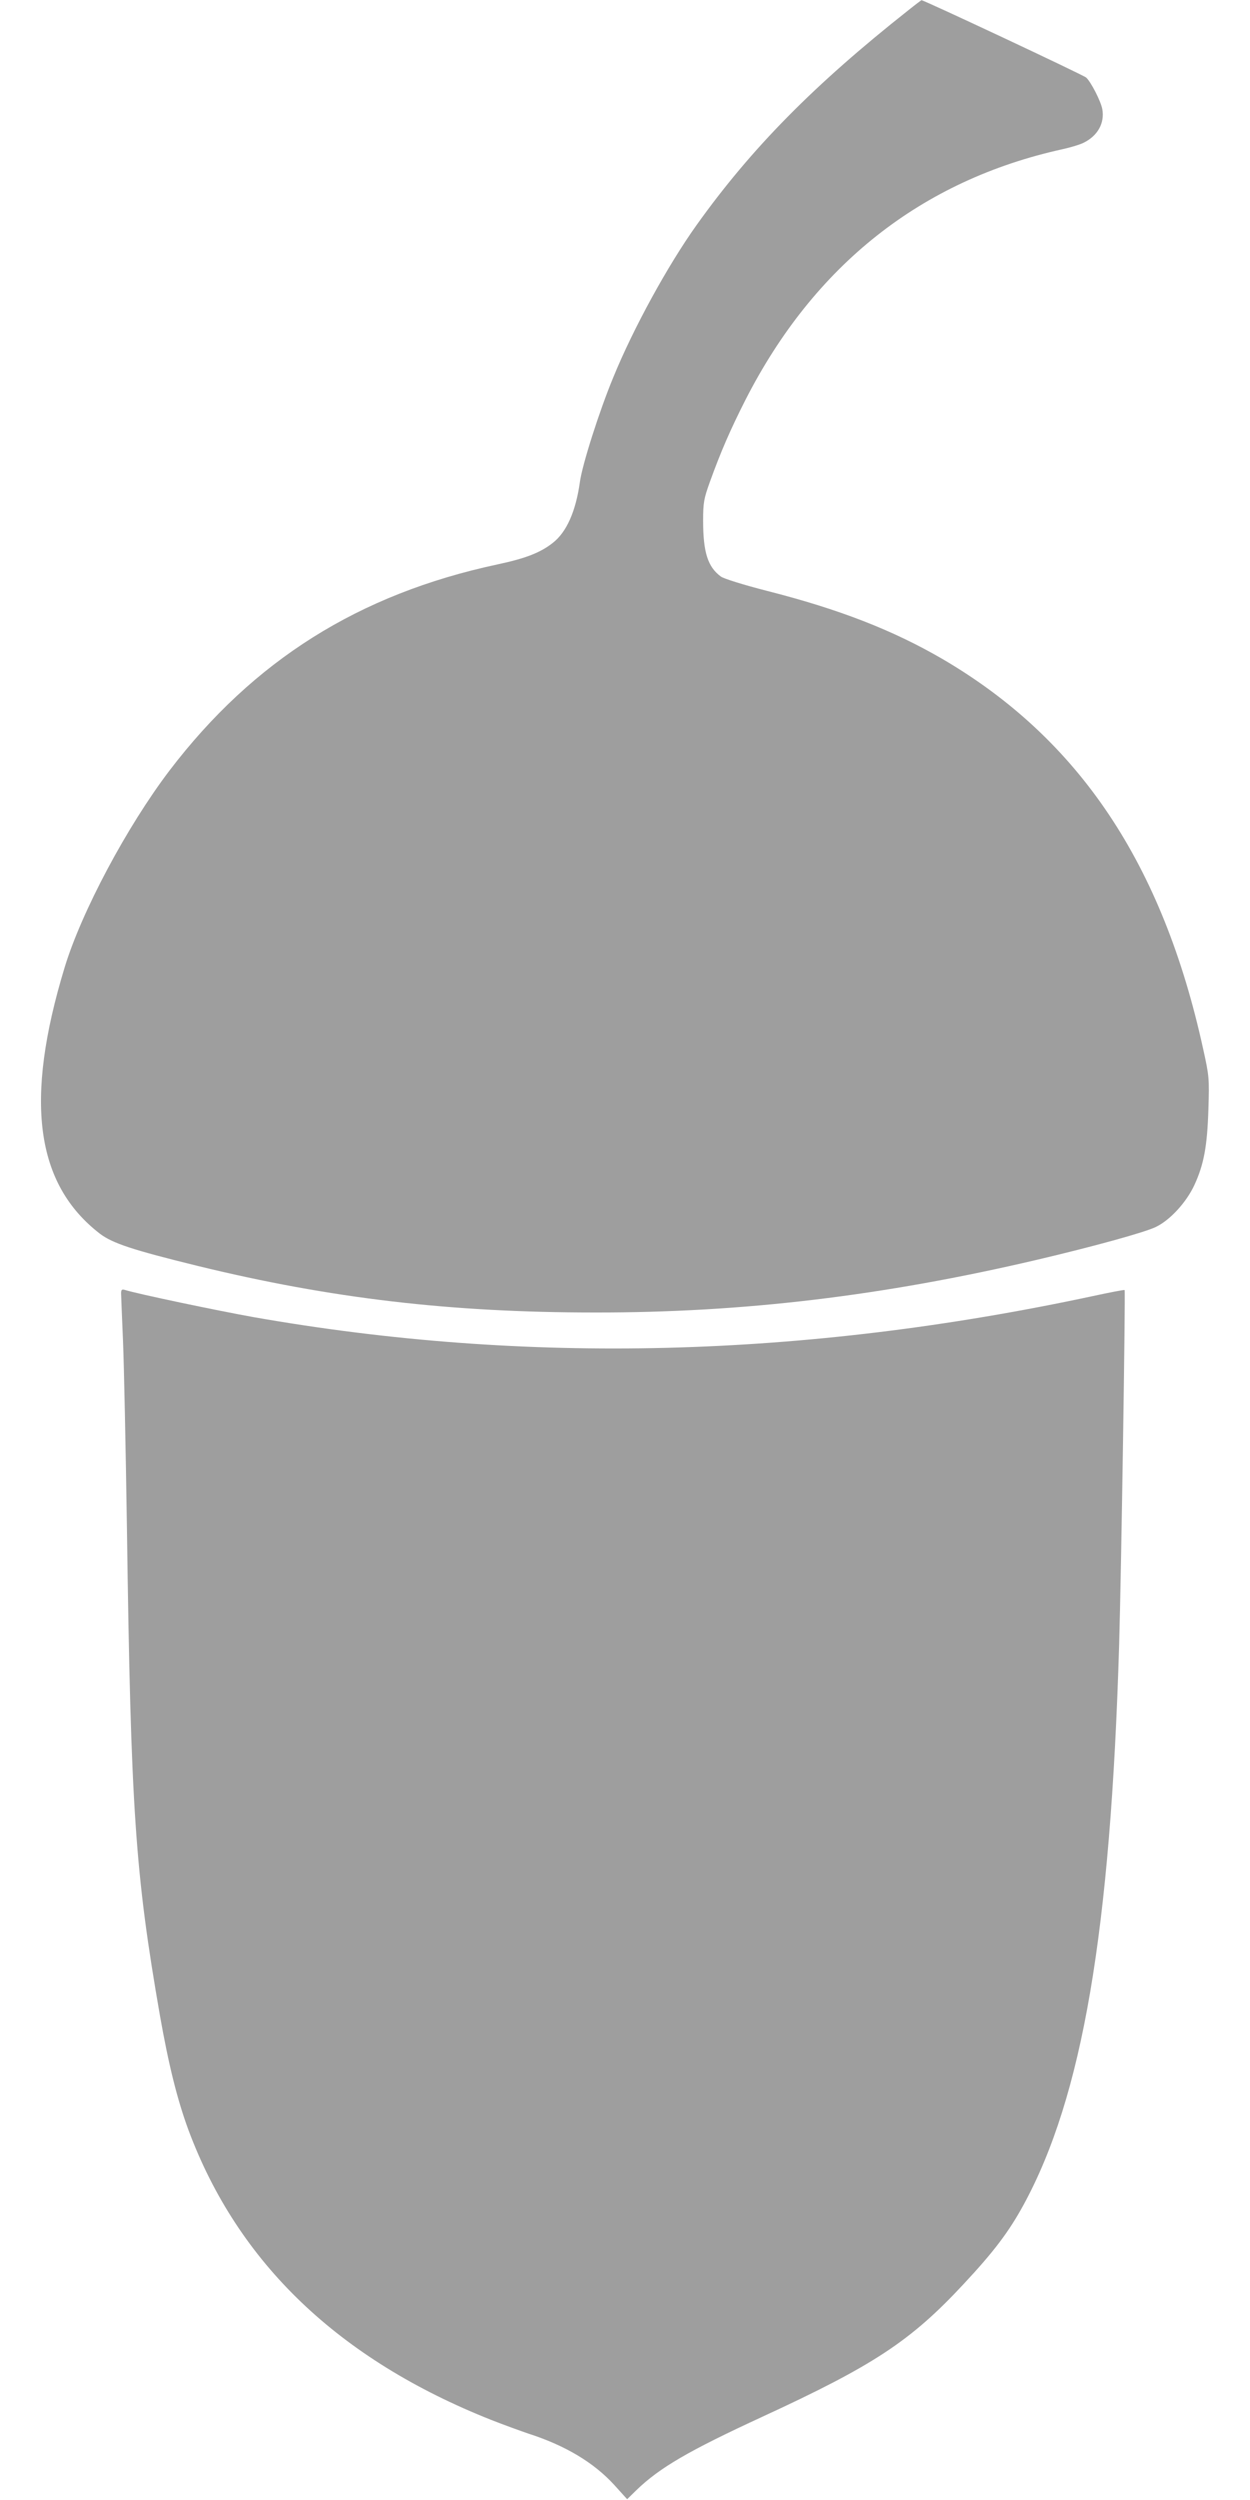
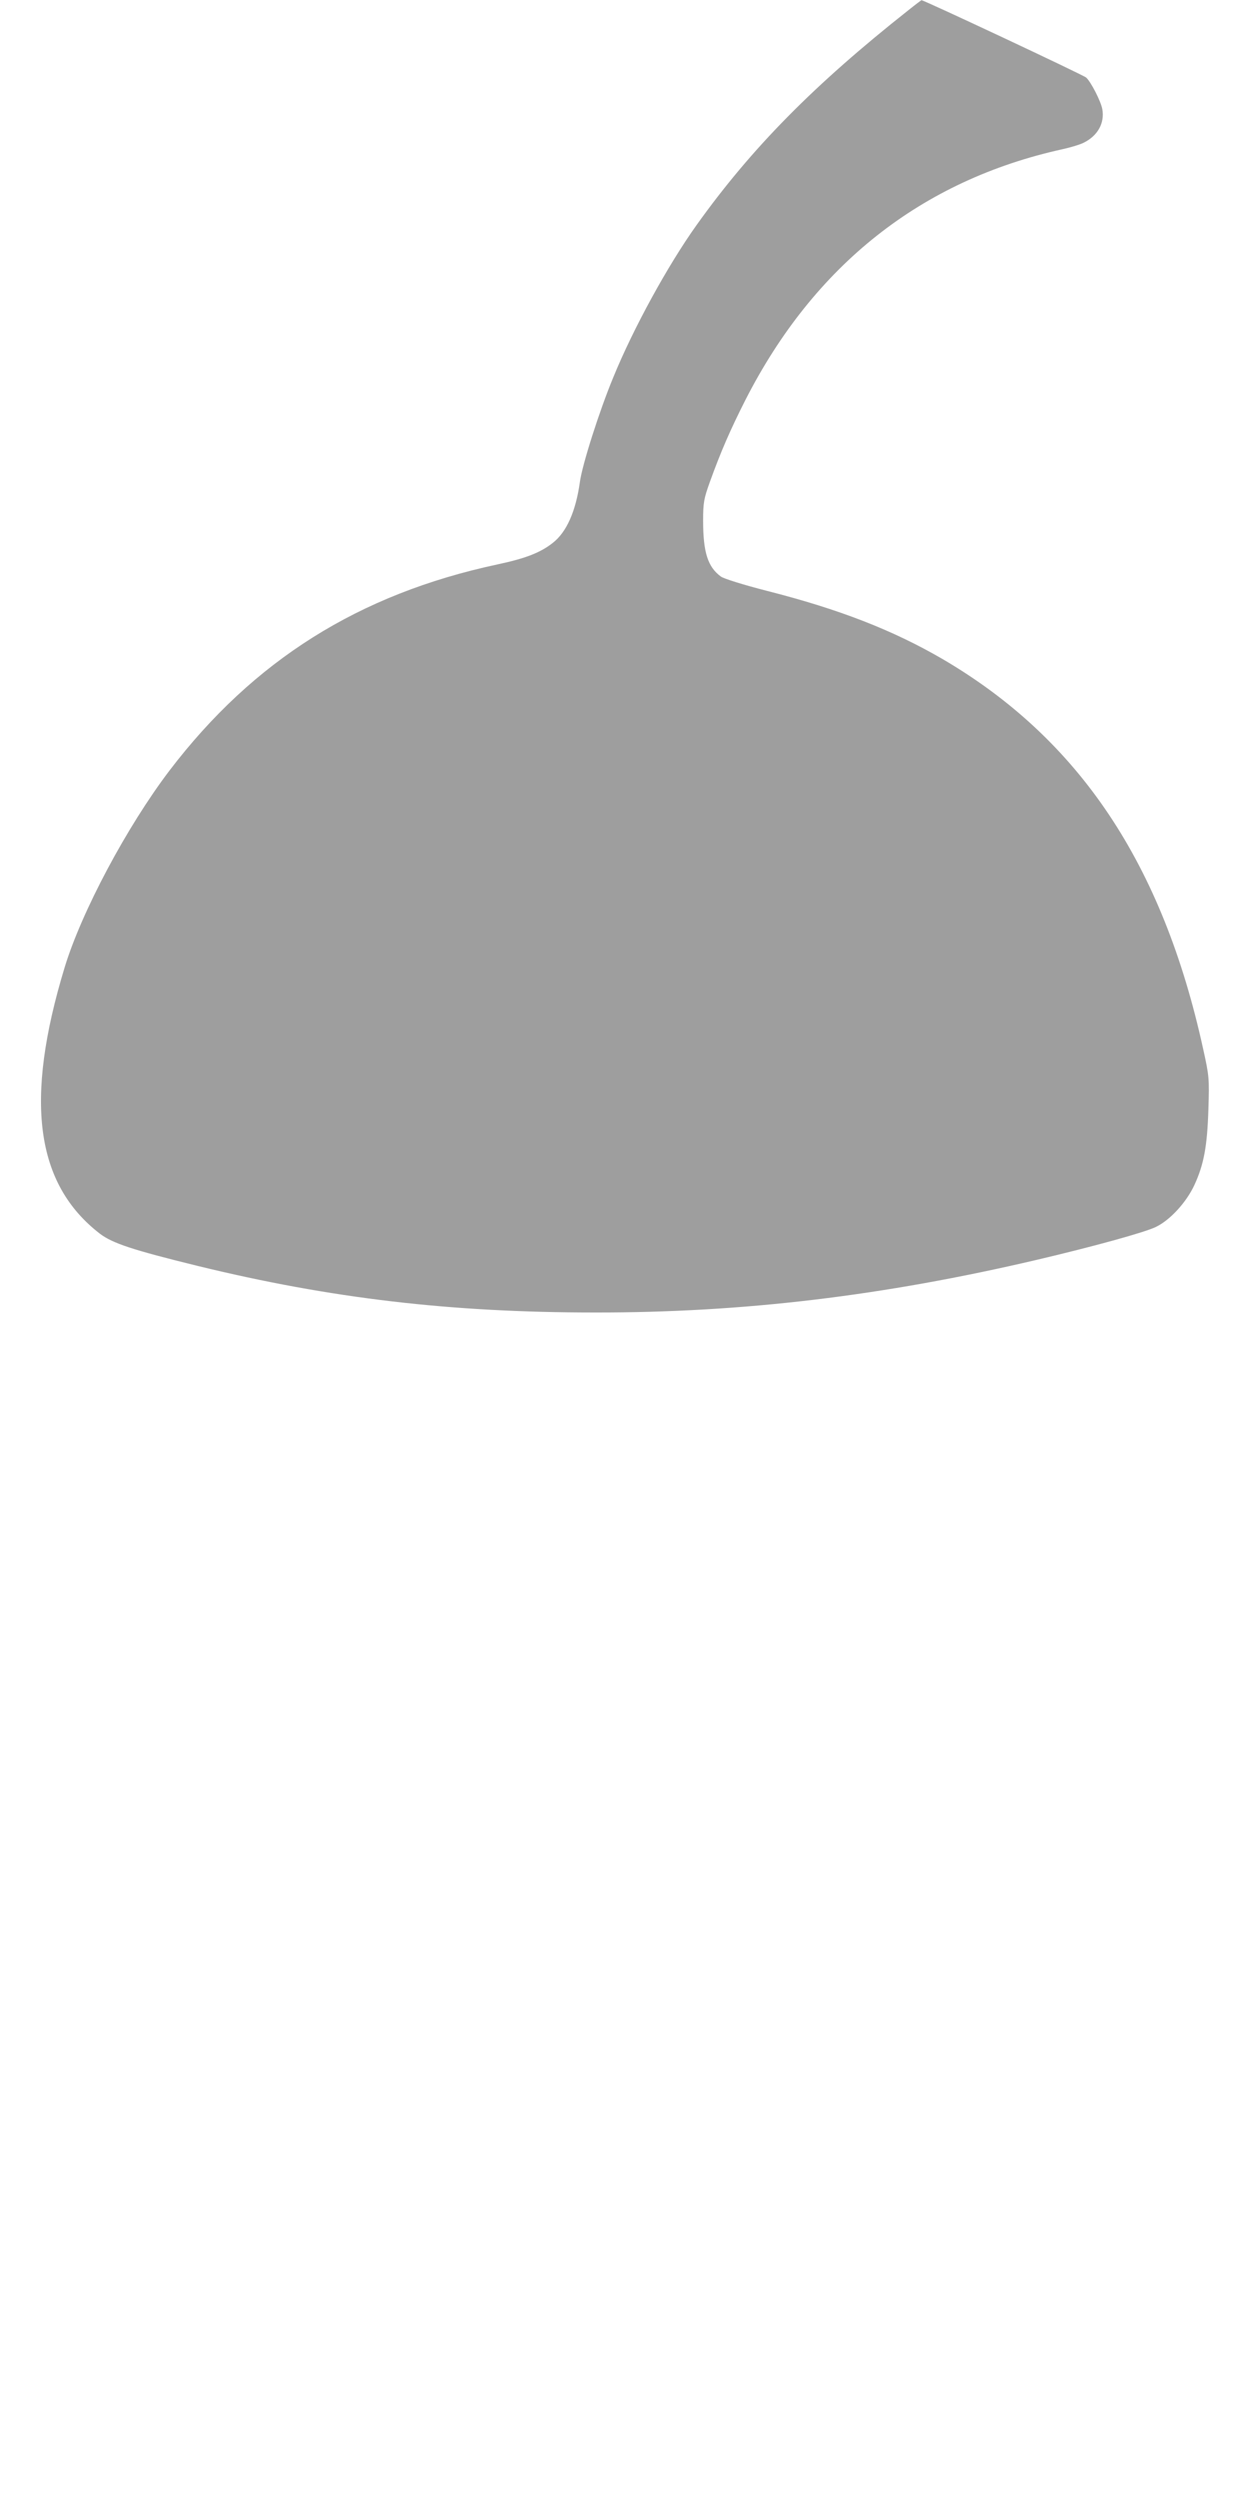
<svg xmlns="http://www.w3.org/2000/svg" version="1.0" width="640pt" height="1280pt" viewBox="0 0 640 1280" preserveAspectRatio="xMidYMid meet">
  <g transform="translate(0,1280) scale(0.1,-0.1)" fill="#9e9e9e" stroke="none">
    <path d="M4650 12747 c-482 -381 -803 -706 -1084 -1100 -147 -206 -324 -529 -426 -779 -71 -171 -159 -447 -171 -536 -21 -150 -68 -256 -138 -311 -63 -50 -139 -80 -285 -111 -709 -152 -1248 -491 -1678 -1055 -218 -287 -450 -722 -537 -1008 -207 -681 -150 -1109 181 -1364 65 -49 168 -83 498 -164 683 -167 1296 -239 2037 -239 757 -1 1475 85 2263 270 285 67 551 140 608 168 73 35 156 126 197 214 49 106 66 199 72 388 5 158 4 171 -27 310 -207 947 -635 1586 -1333 1995 -256 149 -531 256 -901 350 -117 30 -220 62 -235 73 -67 49 -91 124 -91 286 0 93 4 113 34 197 57 158 105 268 183 422 352 690 901 1124 1623 1283 41 9 91 24 110 34 71 36 106 100 94 170 -7 41 -59 142 -83 163 -14 13 -834 398 -843 396 -1 0 -32 -23 -68 -52z" />
-     <path d="M620 6178 c0 -13 5 -124 10 -248 5 -124 14 -556 20 -960 20 -1439 42 -1760 169 -2490 45 -255 89 -431 146 -586 254 -681 769 -1174 1550 -1484 66 -26 152 -57 190 -70 190 -61 336 -149 440 -263 l66 -73 47 46 c120 116 268 202 647 377 568 262 758 387 1030 680 154 165 230 266 305 403 302 554 446 1398 490 2870 11 376 33 1810 28 1815 -2 2 -75 -12 -163 -31 -1480 -317 -2901 -353 -4295 -108 -185 33 -600 120 -662 140 -14 4 -18 0 -18 -18z" />
  </g>
</svg>